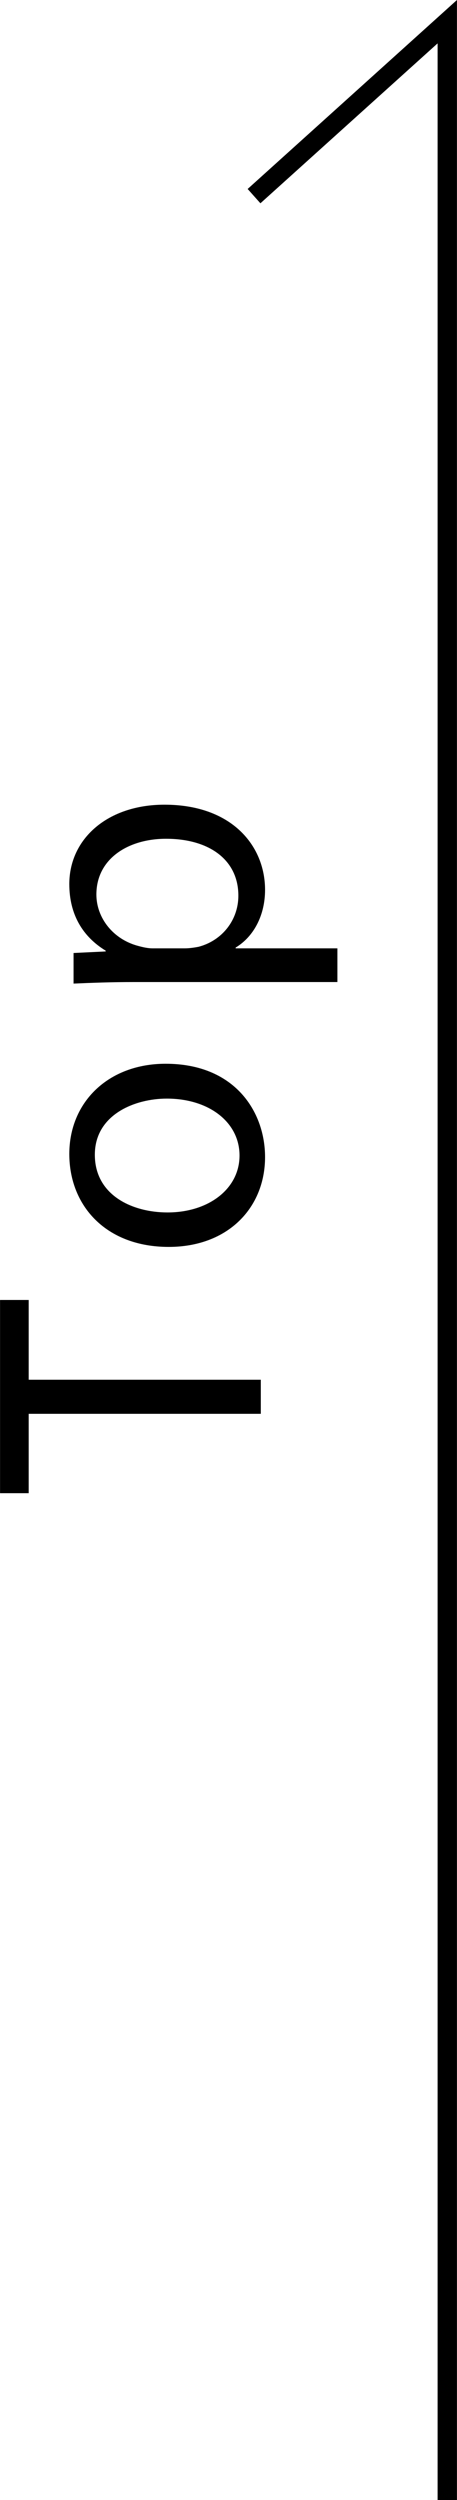
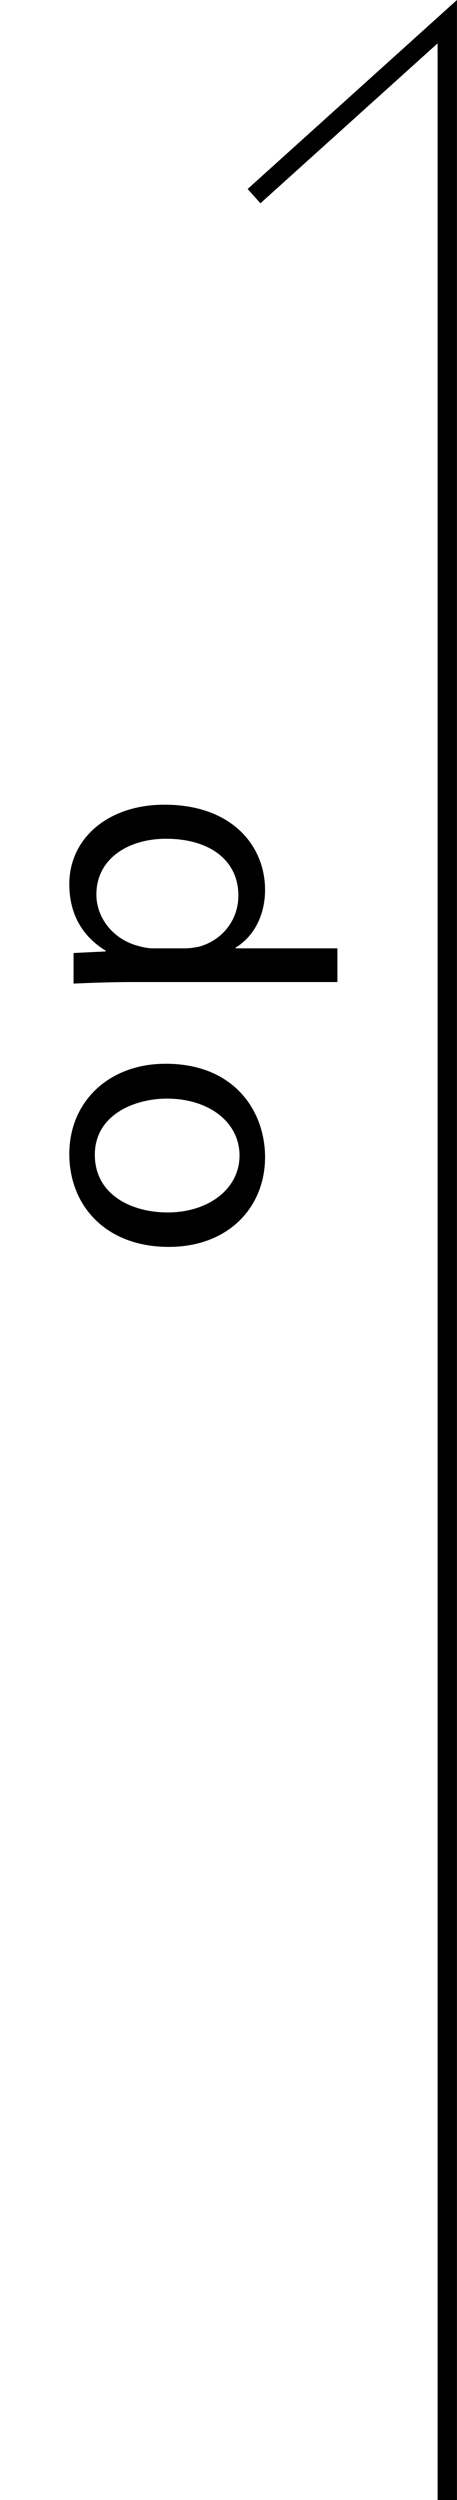
<svg xmlns="http://www.w3.org/2000/svg" id="_イヤー_2" width="11.813" height="64.561" viewBox="0 0 11.81 64.56">
  <g id="_字">
    <g>
      <g>
-         <path d="M.74,36.51v2.05H0v-4.99H.74v2.06H6.74v.88H.74Z" />
        <path d="M4.28,27.47c1.79,0,2.57,1.24,2.57,2.41,0,1.31-.96,2.32-2.49,2.32-1.62,0-2.57-1.06-2.57-2.4s1.01-2.33,2.49-2.33Zm.05,3.84c1.06,0,1.86-.61,1.86-1.47s-.79-1.47-1.88-1.47c-.82,0-1.86,.41-1.86,1.45s.96,1.49,1.88,1.49Z" />
        <path d="M3.48,25.36c-.62,0-1.12,.02-1.58,.04v-.79l.83-.04v-.02c-.59-.36-.94-.93-.94-1.72,0-1.17,.99-2.05,2.46-2.05,1.74,0,2.6,1.06,2.6,2.2,0,.64-.28,1.2-.76,1.49v.02h2.63v.87H3.48Zm1.29-.87c.13,0,.25-.02,.36-.04,.61-.16,1.03-.69,1.03-1.32,0-.93-.76-1.47-1.87-1.47-.97,0-1.8,.51-1.8,1.44,0,.6,.43,1.16,1.09,1.33,.11,.03,.24,.06,.36,.06h.83Z" />
      </g>
      <polygon points="11.81 64.56 11.31 64.56 11.31 1.12 6.73 5.25 6.4 4.88 11.81 0 11.81 64.56" />
    </g>
  </g>
</svg>